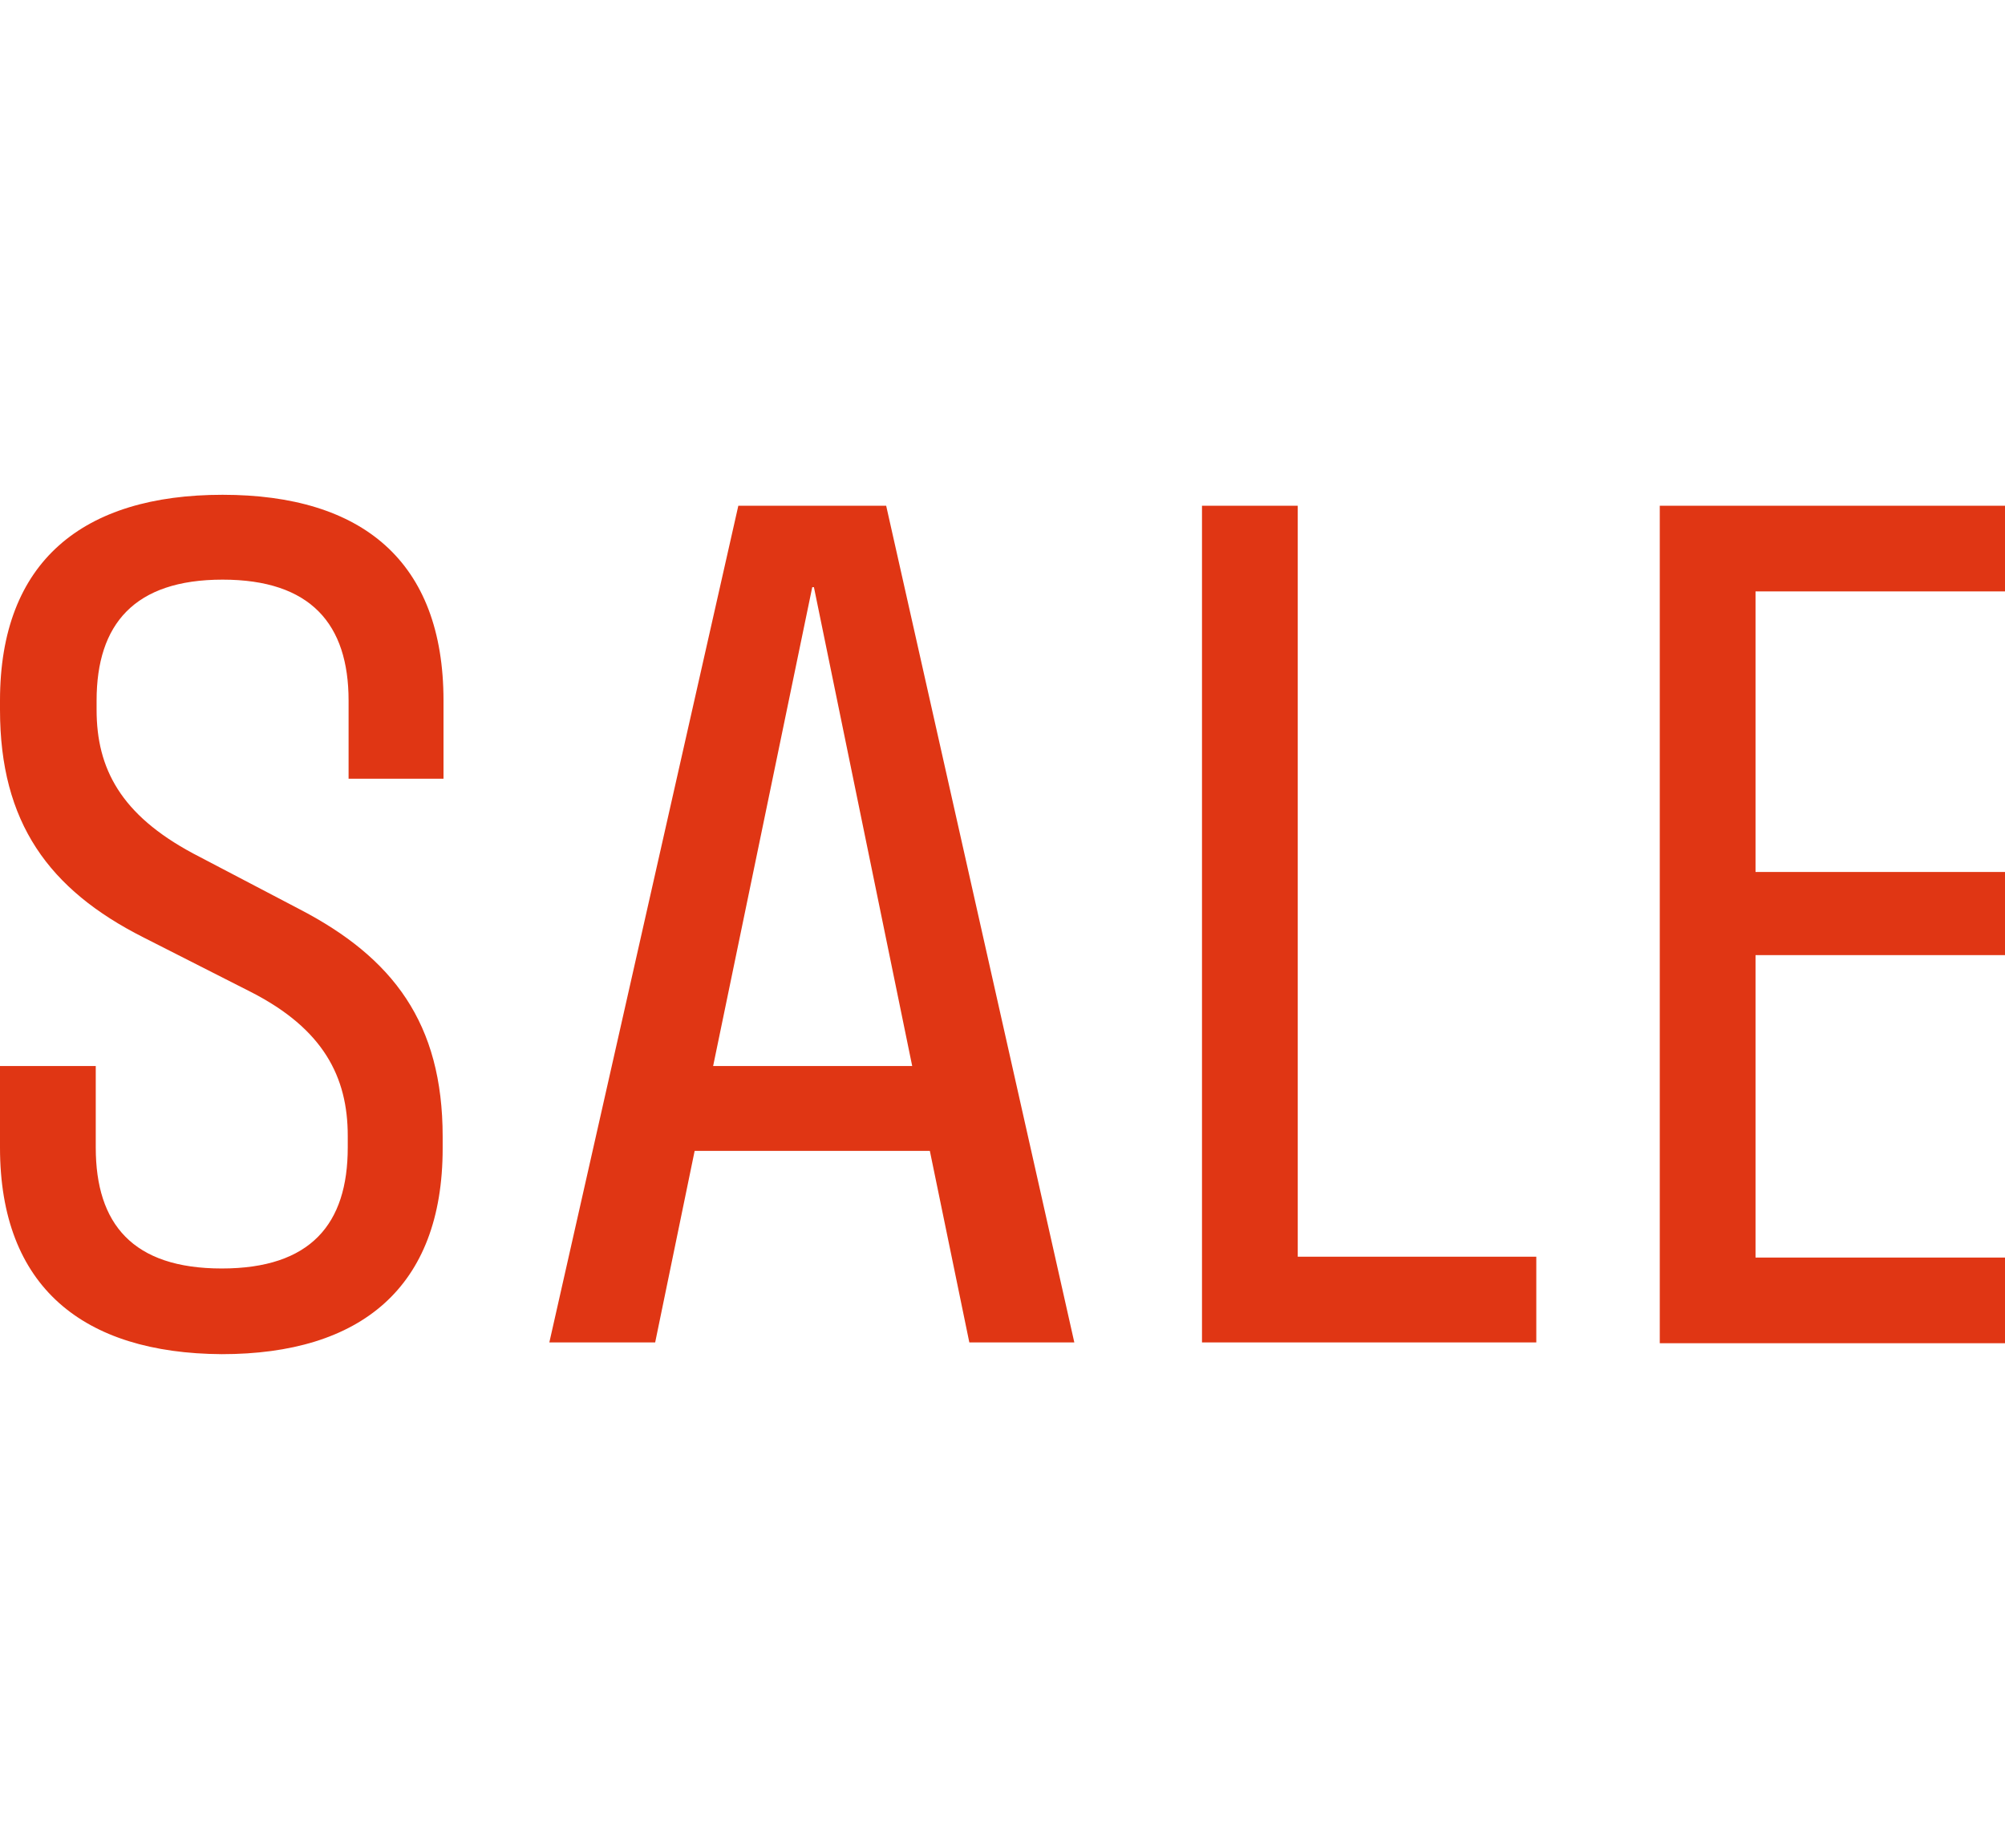
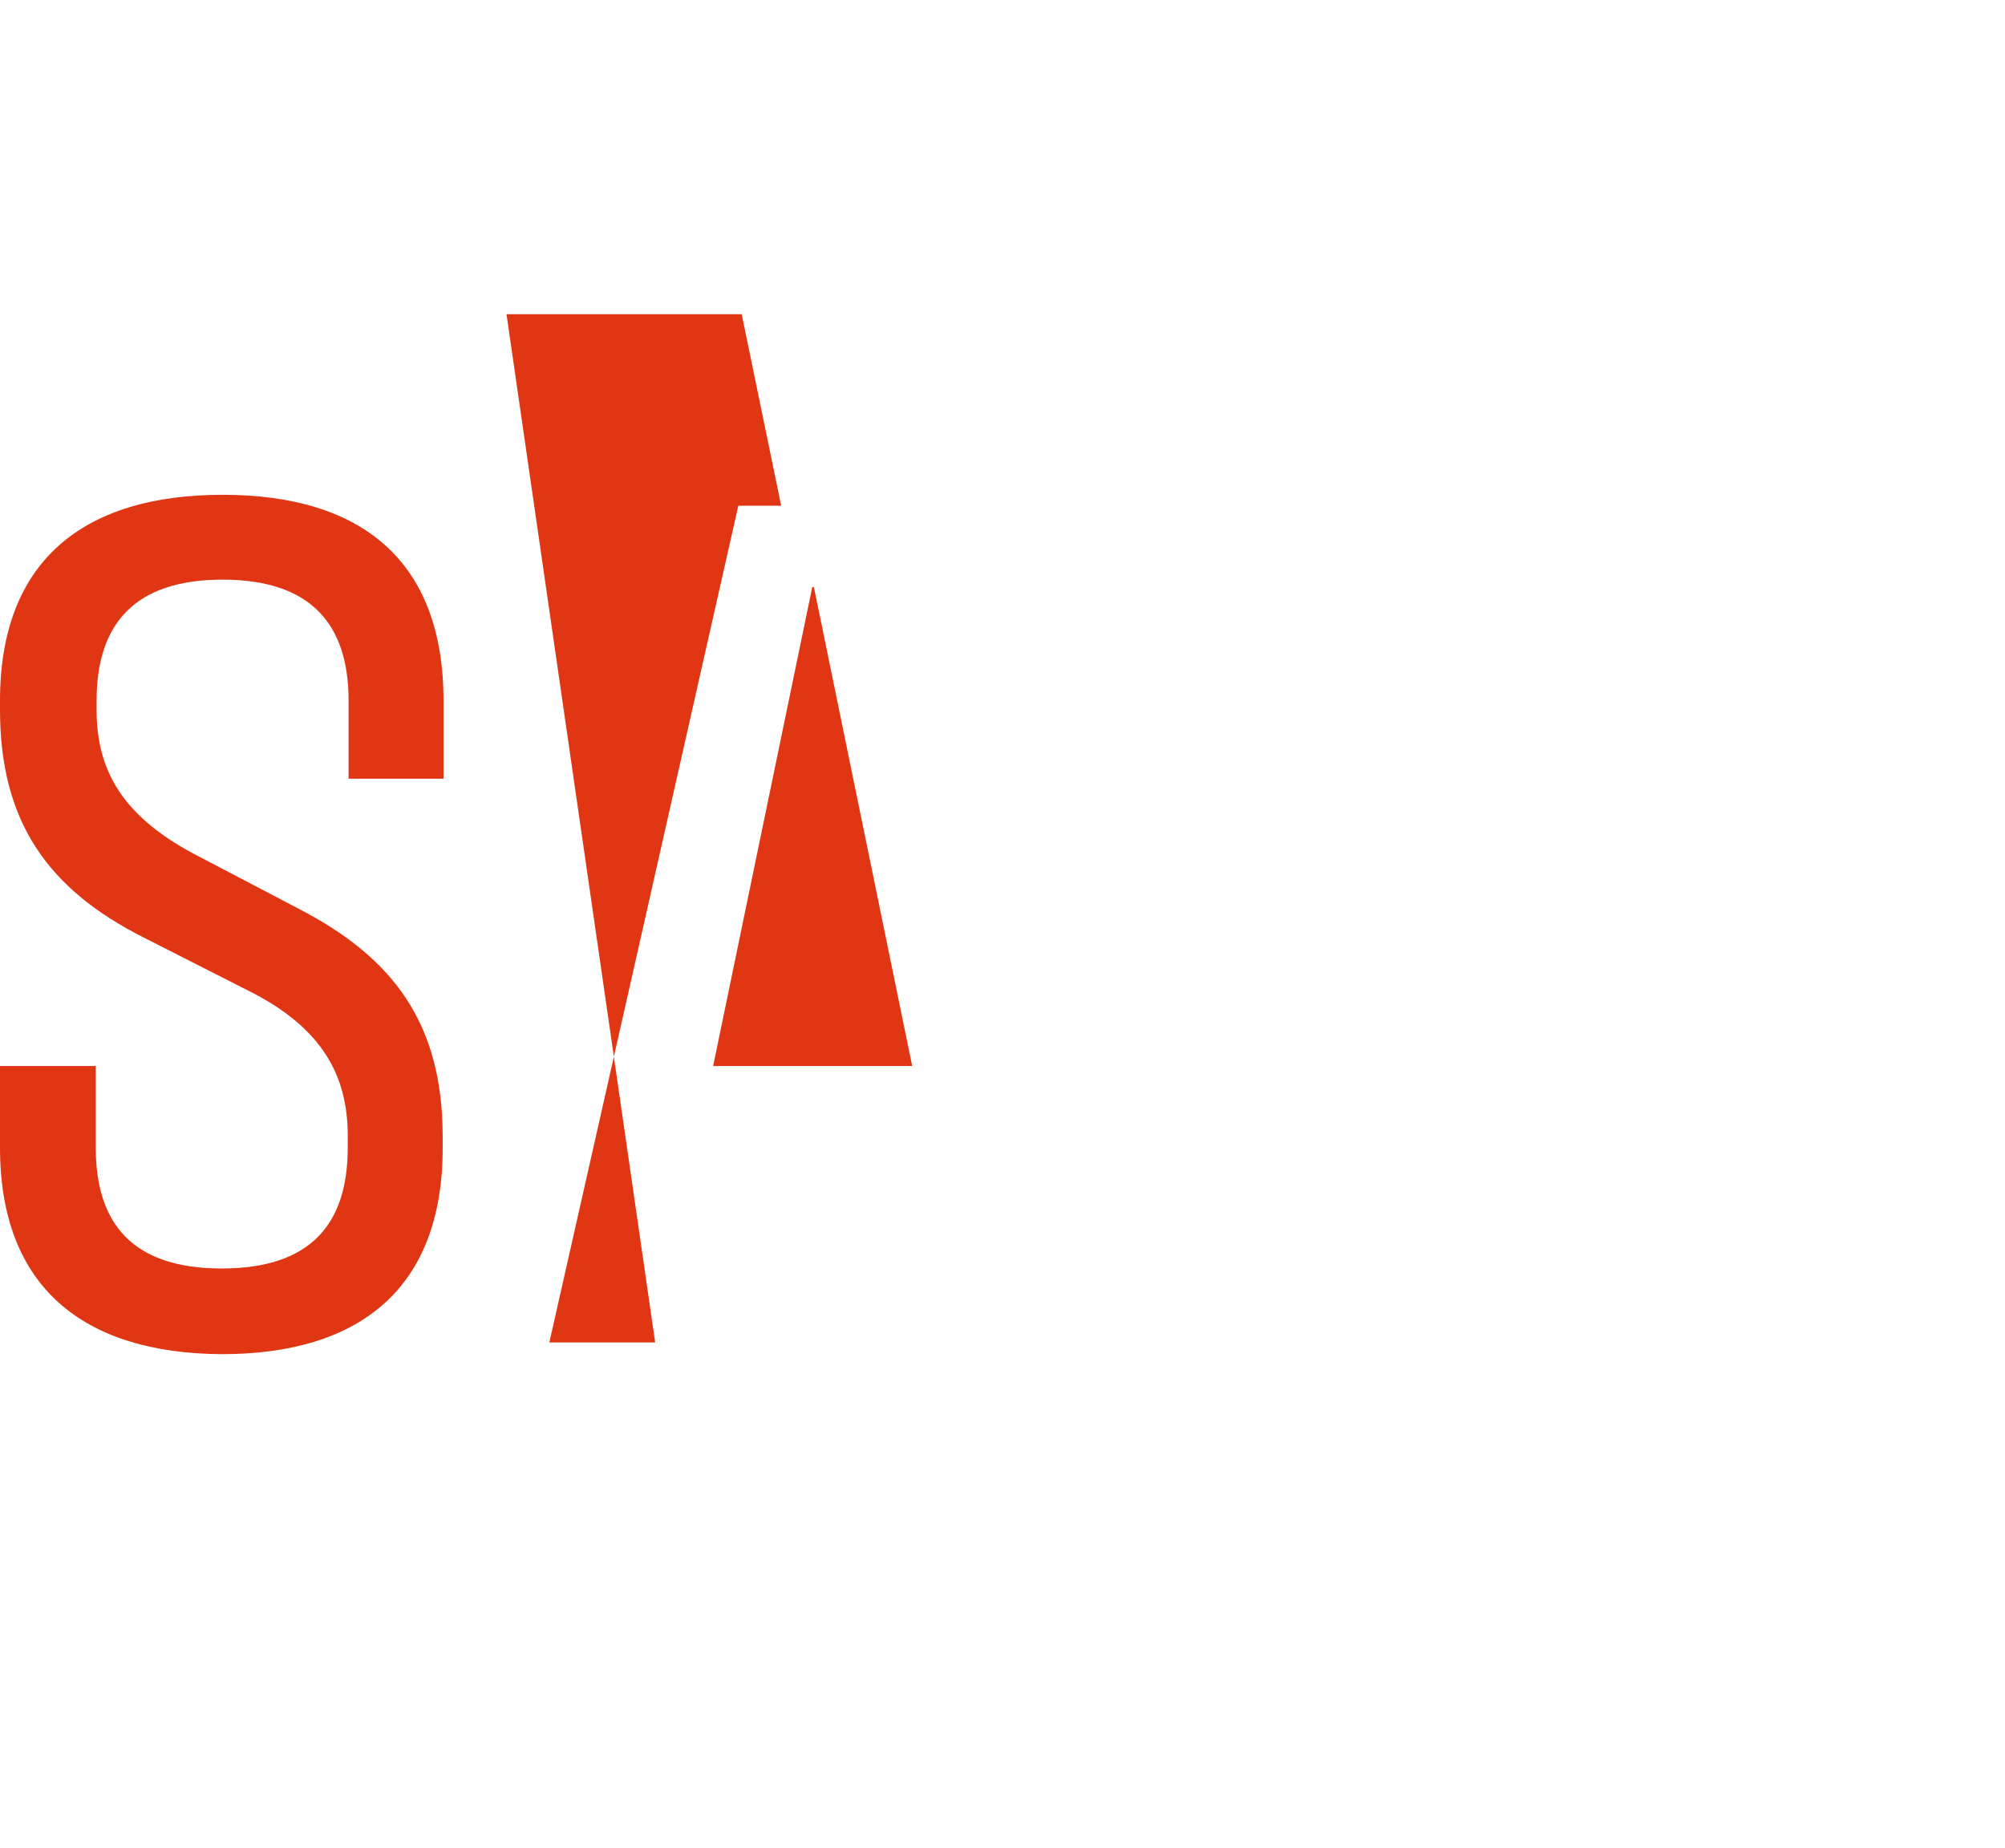
<svg xmlns="http://www.w3.org/2000/svg" version="1.1" id="Layer_1" x="0px" y="0px" width="23.87px" height="22px" viewBox="0 0 23.87 22" style="enable-background:new 0 0 23.87 22;" xml:space="preserve">
  <style type="text/css">
	.st0{fill:#E03614;}
</style>
  <g>
    <path class="st0" d="M0,13.66v-0.97h1.14v0.97c0,0.91,0.44,1.44,1.5,1.44c1.06,0,1.5-0.53,1.5-1.44v-0.14   c0-0.7-0.29-1.27-1.15-1.71l-1.28-0.65c-1.13-0.57-1.71-1.37-1.71-2.71V8.34c0-1.66,0.99-2.45,2.65-2.45   c1.66,0,2.63,0.79,2.63,2.45v0.93H4.15V8.34c0-0.91-0.45-1.44-1.5-1.44c-1.05,0-1.5,0.53-1.5,1.44v0.11c0,0.7,0.29,1.25,1.15,1.71   l1.26,0.66c1.12,0.58,1.71,1.36,1.71,2.71v0.14c0,1.66-0.98,2.45-2.63,2.45C0.99,16.11,0,15.32,0,13.66z" />
-     <path class="st0" d="M8.79,6.02h1.76l2.24,9.96h-1.25l-0.47-2.28h-2.8L7.8,15.98H6.54L8.79,6.02z M10.86,12.69l-1.17-5.7H9.67   l-1.18,5.7H10.86z" />
-     <path class="st0" d="M14.31,6.02h1.14v8.94h2.84v1.02h-3.98V6.02z" />
-     <path class="st0" d="M19.76,6.02h4.11v1.02H20.9v3.34h2.97v0.99H20.9v3.6h2.97v1.02h-4.11V6.02z" />
+     <path class="st0" d="M8.79,6.02h1.76h-1.25l-0.47-2.28h-2.8L7.8,15.98H6.54L8.79,6.02z M10.86,12.69l-1.17-5.7H9.67   l-1.18,5.7H10.86z" />
  </g>
</svg>